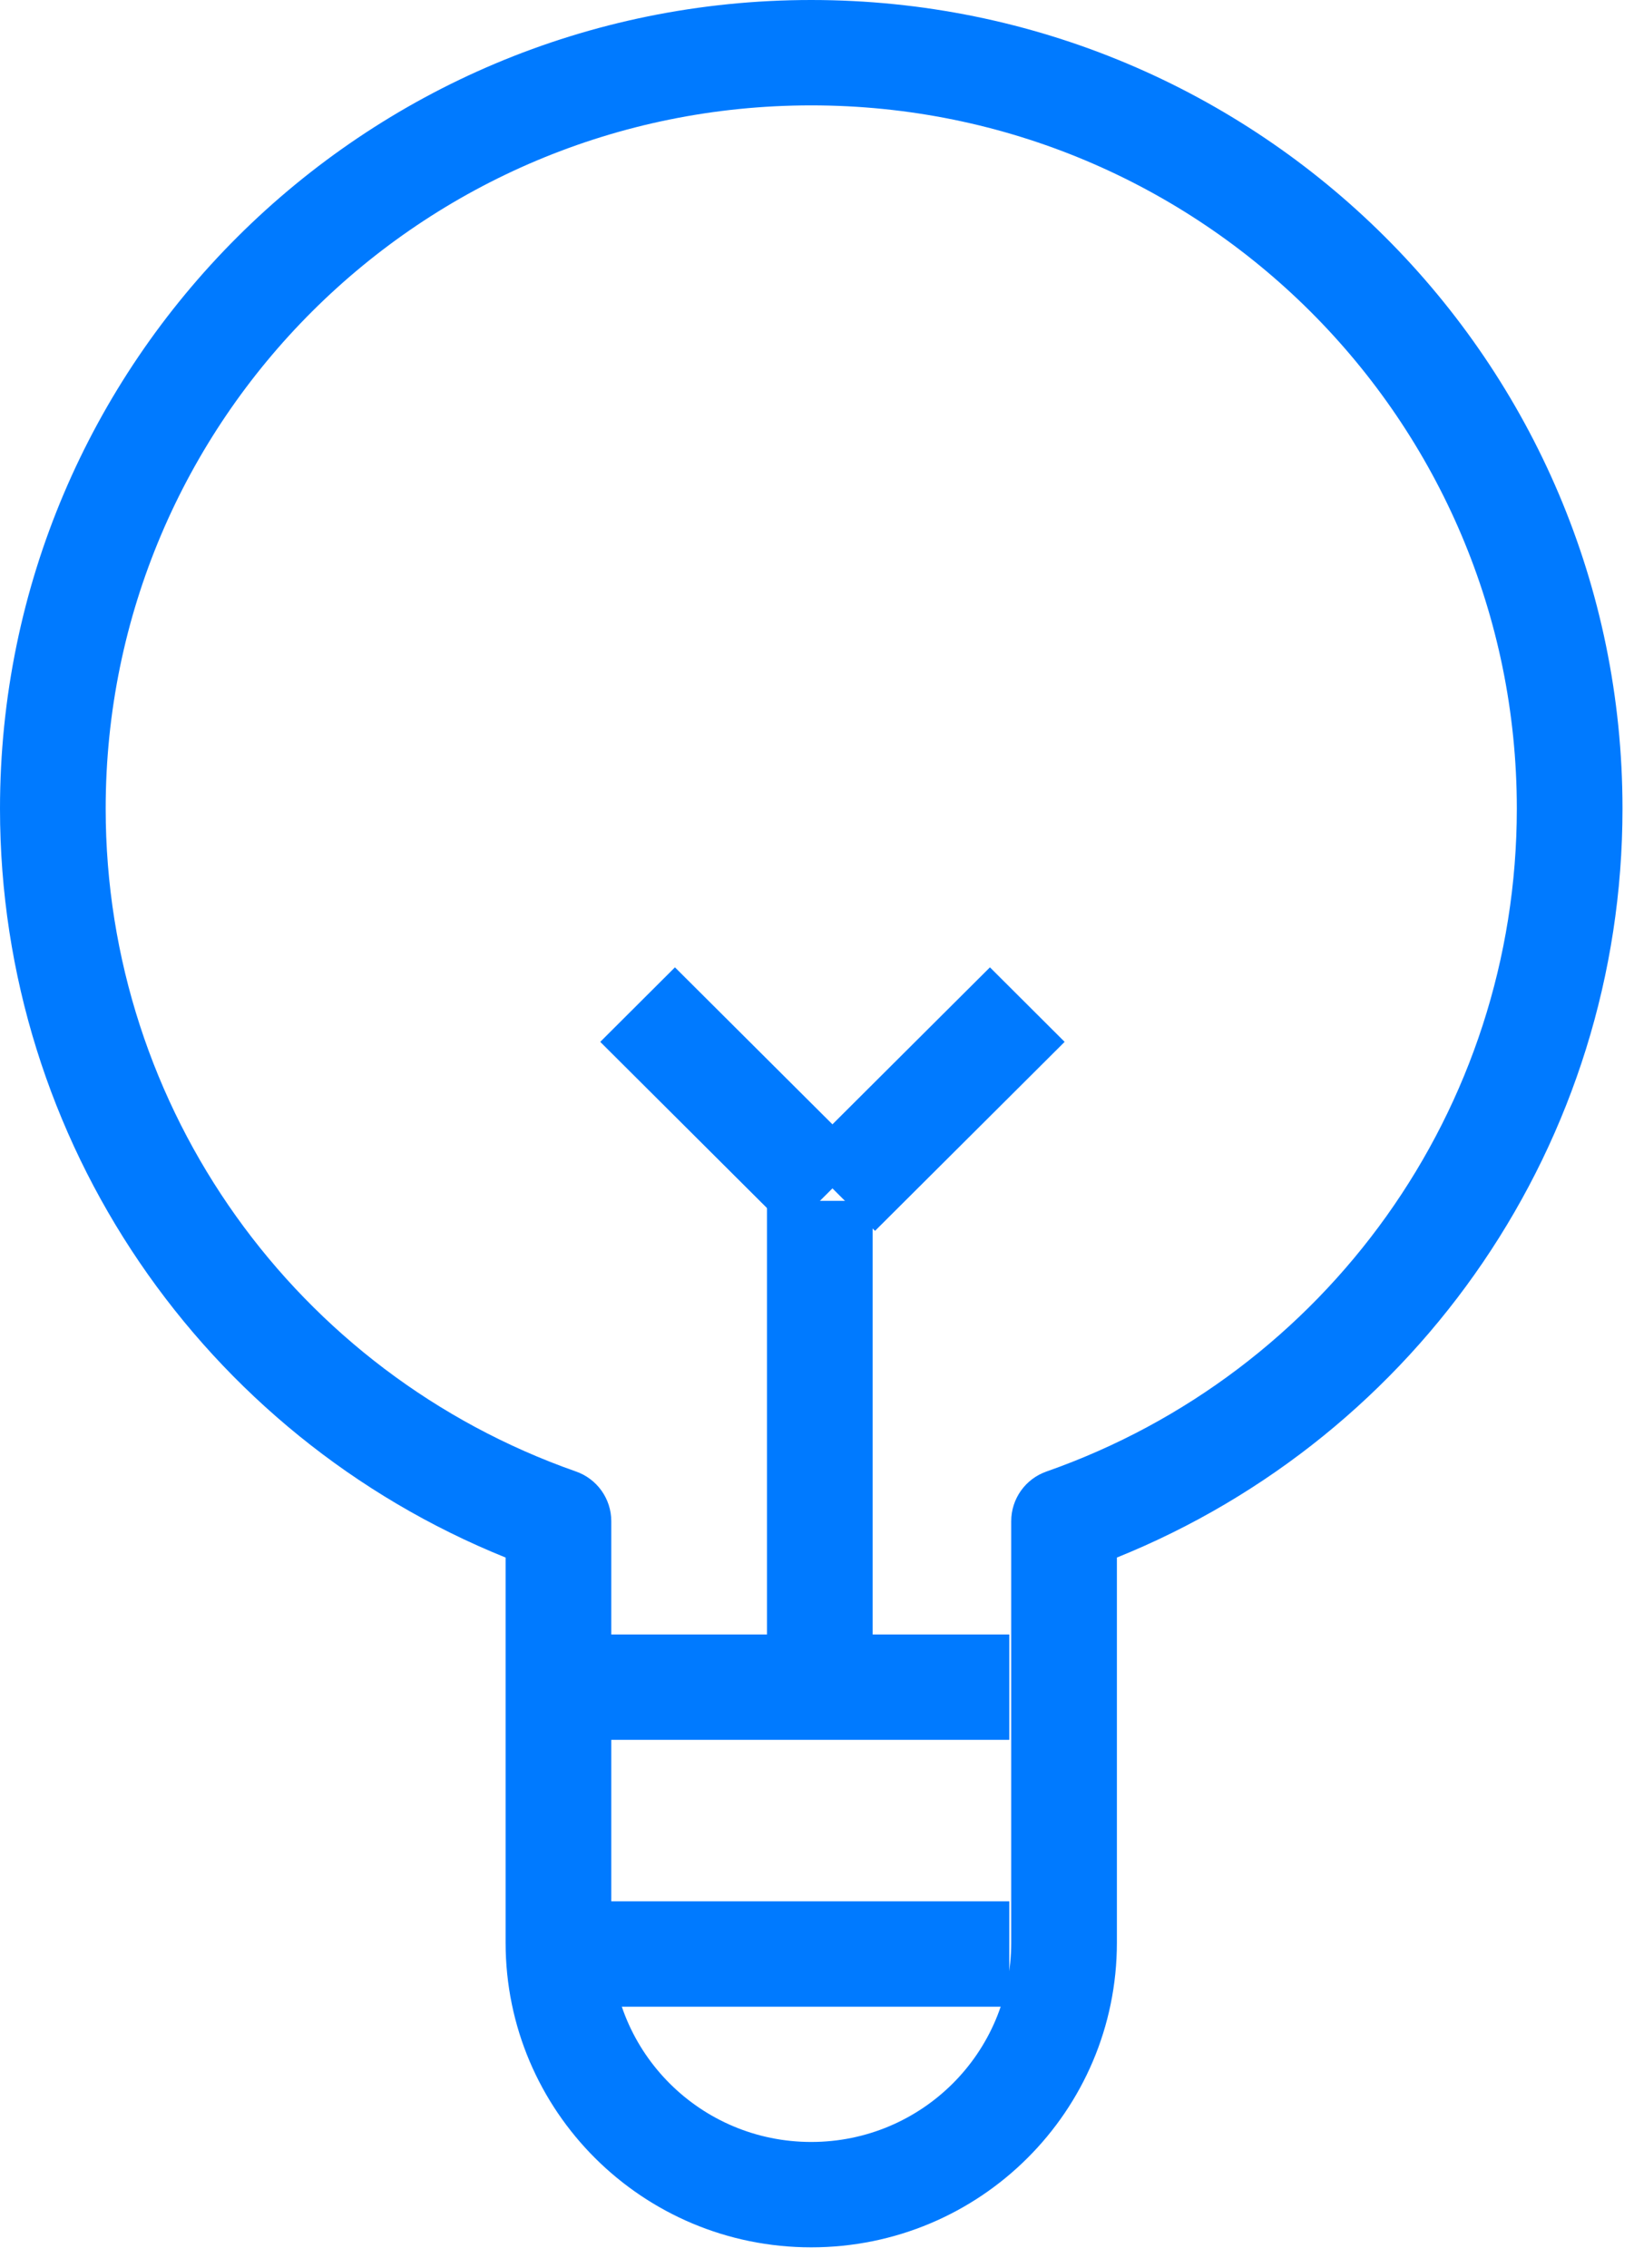
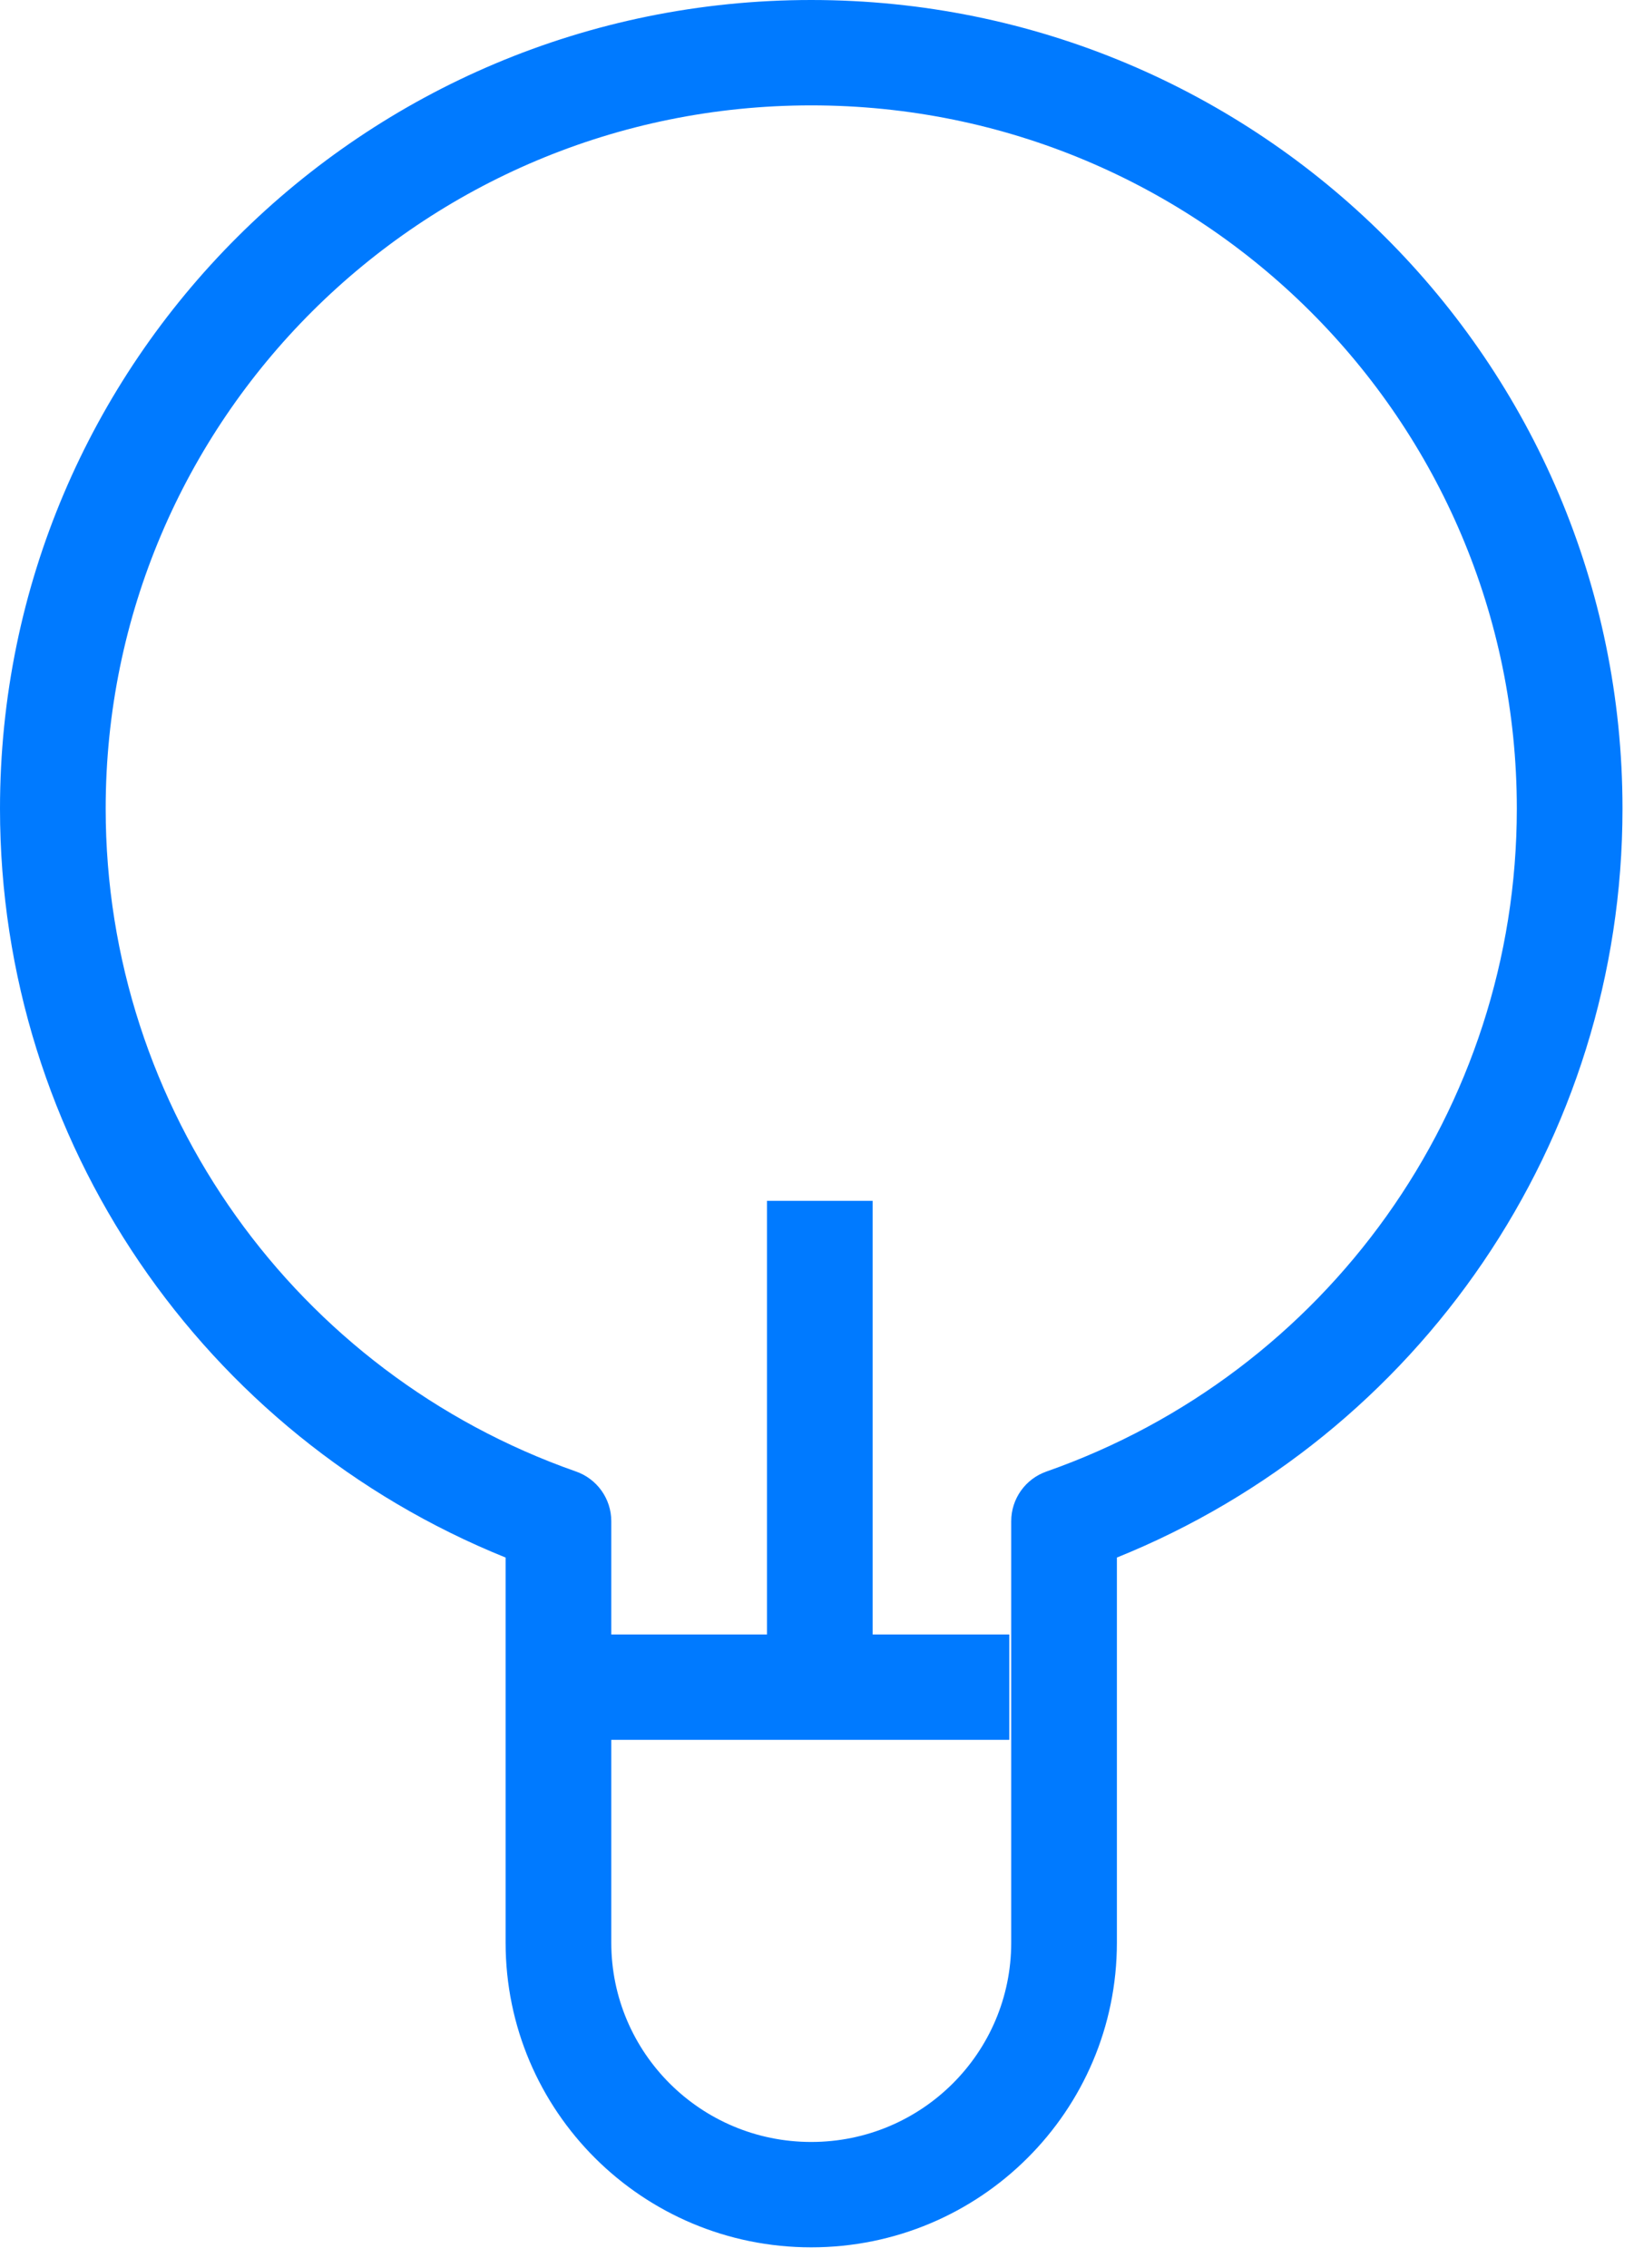
<svg xmlns="http://www.w3.org/2000/svg" height="68px" version="1.1" viewBox="0 0 49 68" width="49px">
  <title>Group 3</title>
  <desc>Created with Sketch.</desc>
  <defs />
  <g fill="none" fill-rule="evenodd" id="Drippers-and-dripperlines" stroke="none" stroke-width="1" transform="translate(-286, -4352)">
    <g fill="#007AFF" fill-rule="nonzero" id="5" transform="translate(0, 4271)">
      <g id="Icon" transform="translate(286, 81)">
        <g id="Group-3">
          <g id="Icon">
            <path d="M30.324,45.604 C30.324,44.933 30.748,44.336 31.383,44.114 C39.767,41.173 45.486,33.259 45.486,24.243 C45.486,12.595 36.017,3.159 24.327,3.159 C12.637,3.159 3.169,12.595 3.169,24.243 C3.169,33.259 8.887,41.173 17.272,44.114 C17.906,44.336 18.331,44.933 18.331,45.604 L18.331,58.239 C18.331,61.54 21.014,64.214 24.327,64.214 C27.641,64.214 30.324,61.54 30.324,58.239 L30.324,45.604 Z M33.493,58.239 C33.493,63.285 29.391,67.373 24.327,67.373 C19.264,67.373 15.162,63.285 15.162,58.239 L15.162,46.694 C6.099,43.036 0,34.226 0,24.243 C0,10.85 10.888,0 24.327,0 C37.767,0 48.655,10.85 48.655,24.243 C48.655,34.226 42.556,43.036 33.493,46.694 L33.493,58.239 Z" id="Stroke-505" />
            <polygon id="Stroke-506" points="26.169 49.22 26.169 36 23 36 23 49.22" />
            <polygon id="Stroke-507" points="17 52.159 30.267 52.159 30.267 49 17 49" />
-             <polygon id="Stroke-508" points="17 60.159 30.267 60.159 30.267 57 17 57" />
-             <polygon id="Stroke-509" points="18 31.234 23.686 36.9 25.926 34.666 20.24 29" />
-             <polygon id="Stroke-510" points="29.686 29 24 34.666 26.24 36.9 31.926 31.234" />
          </g>
        </g>
      </g>
    </g>
  </g>
</svg>